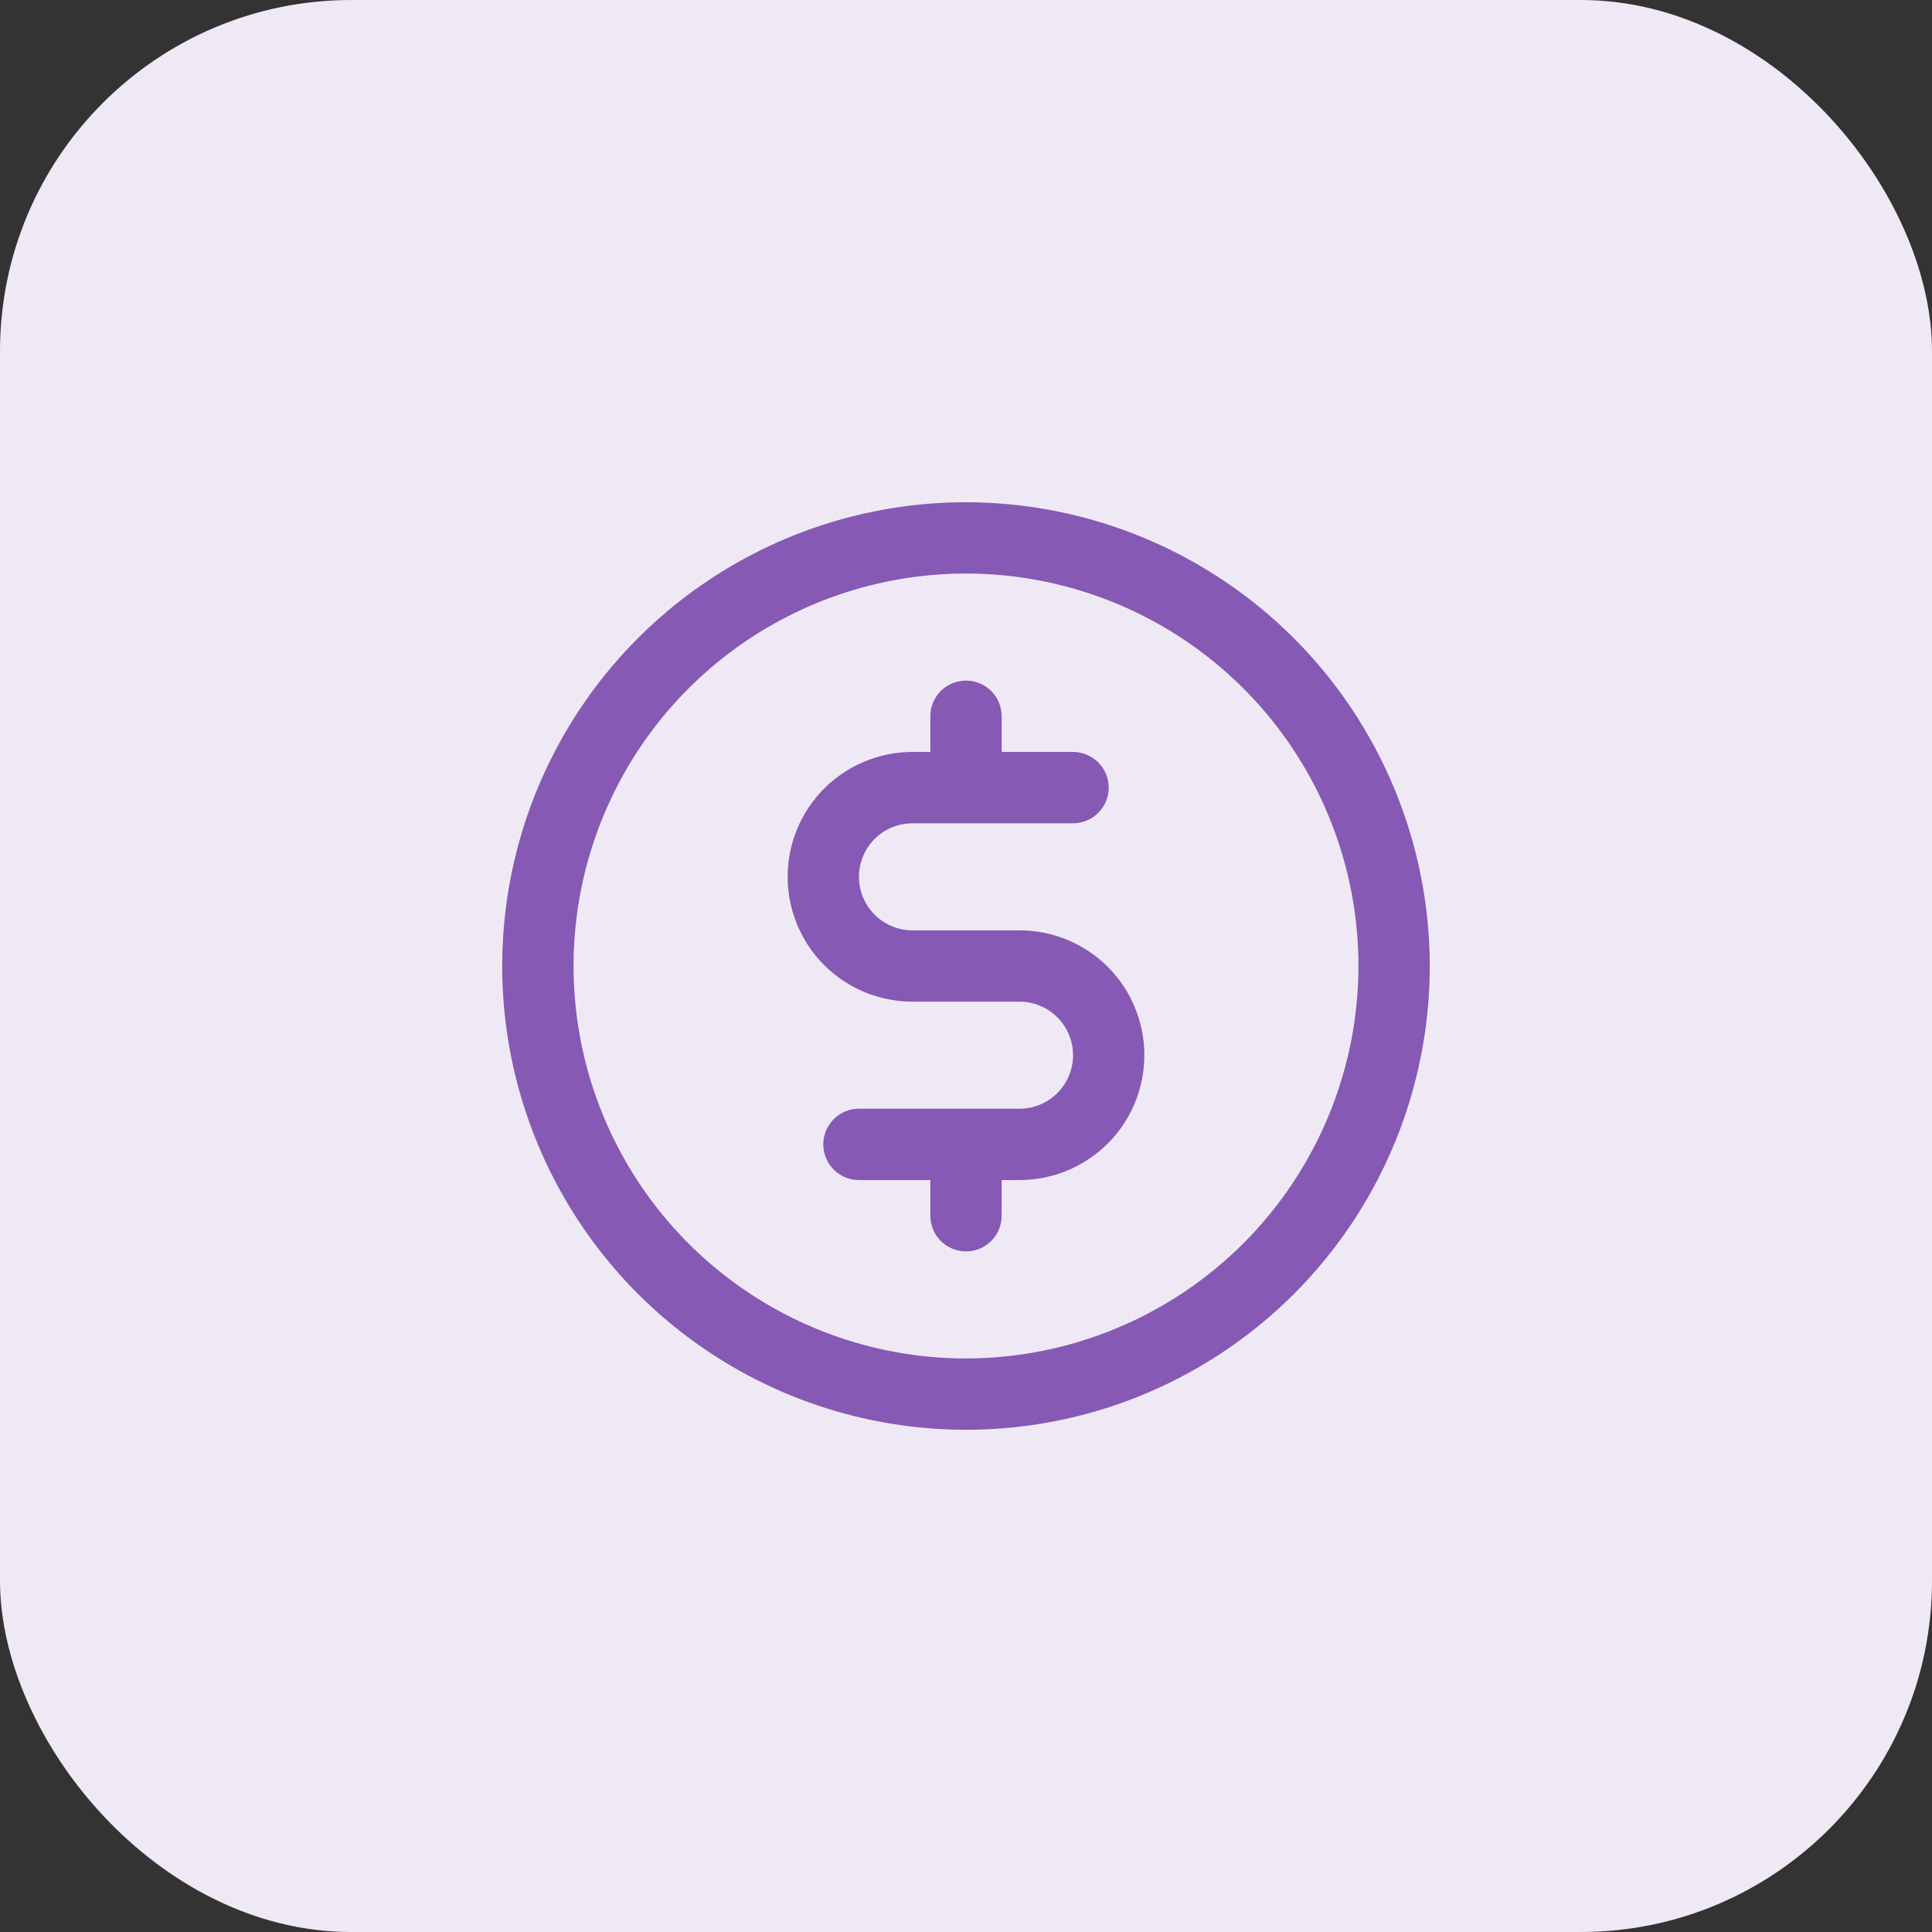
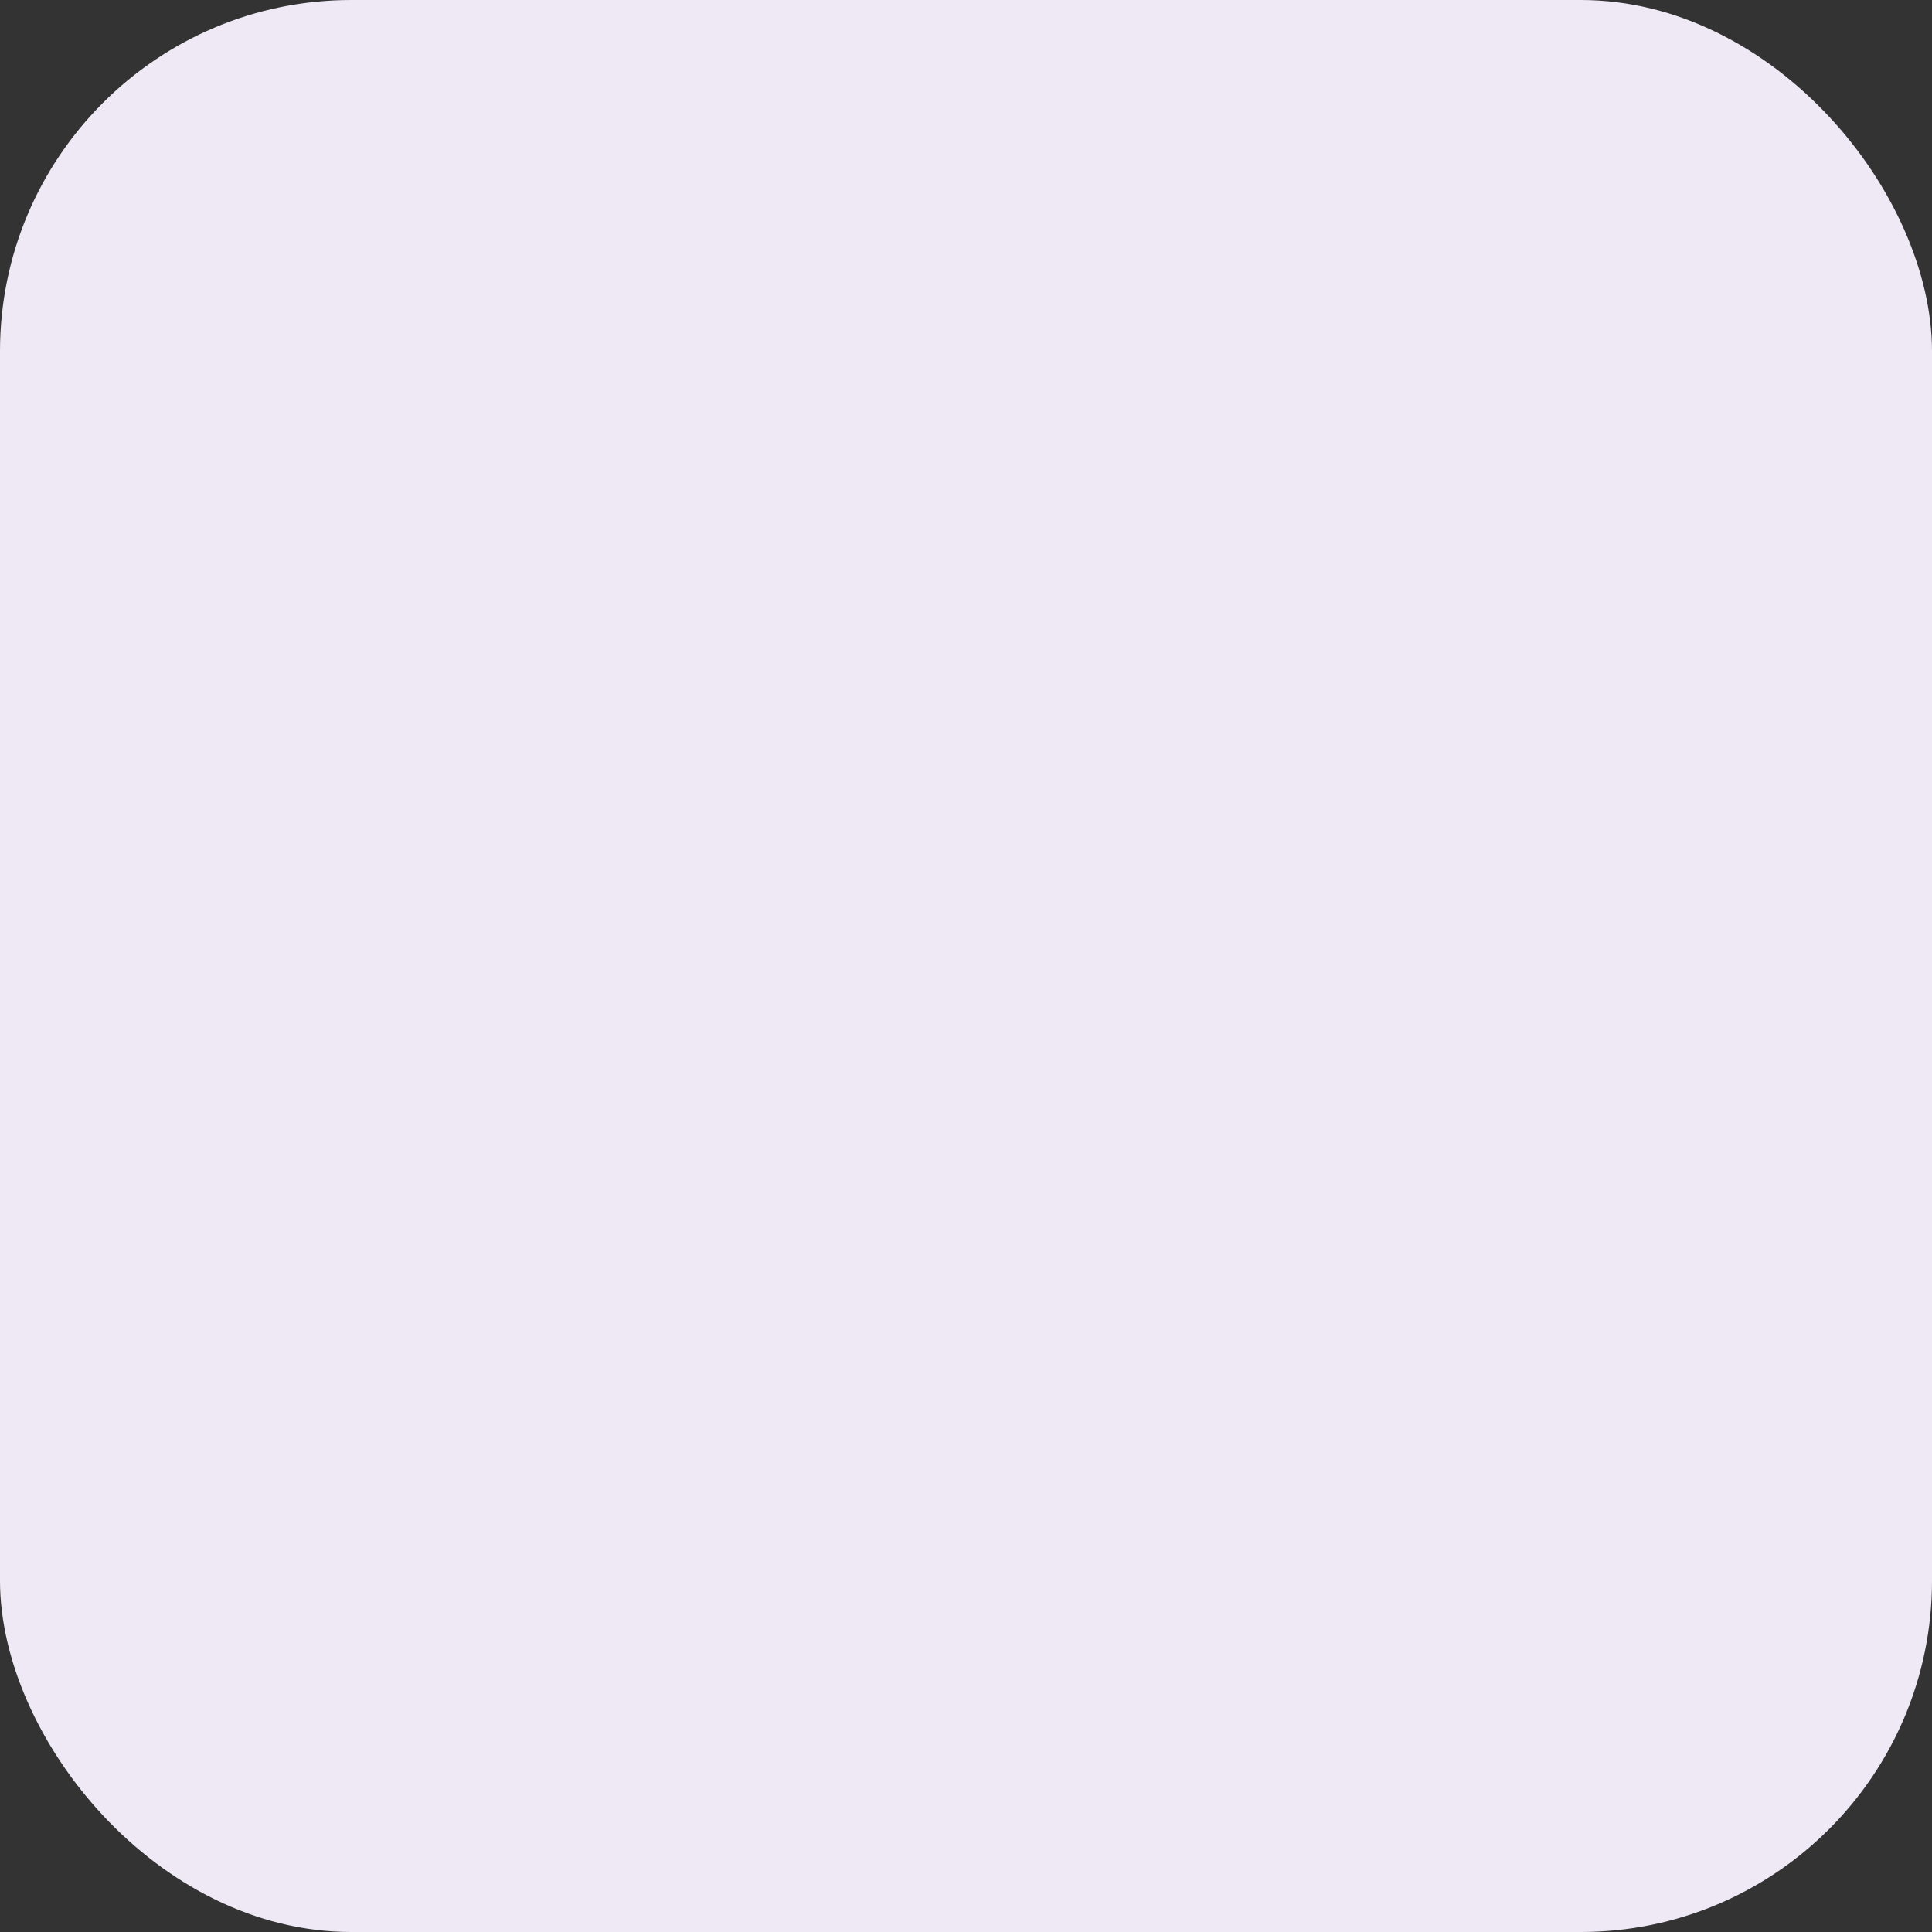
<svg xmlns="http://www.w3.org/2000/svg" width="44" height="44" viewBox="0 0 44 44" fill="none">
  <rect x="0" y="0" width="44" height="44" fill="#333333" stroke="none" />
  <rect width="44" height="44" rx="8" fill="#EFE9F5" />
-   <path d="M22 11.438C19.911 11.438 17.869 12.057 16.132 13.218C14.395 14.378 13.041 16.028 12.242 17.958C11.442 19.888 11.233 22.012 11.64 24.061C12.048 26.11 13.054 27.992 14.531 29.469C16.008 30.946 17.89 31.952 19.939 32.359C21.988 32.767 24.112 32.558 26.042 31.759C27.972 30.959 29.622 29.605 30.782 27.868C31.943 26.131 32.562 24.089 32.562 22C32.559 19.2 31.446 16.515 29.466 14.534C27.485 12.554 24.8 11.441 22 11.438ZM22 30.938C20.232 30.938 18.504 30.413 17.035 29.431C15.565 28.449 14.419 27.053 13.743 25.42C13.066 23.787 12.889 21.99 13.234 20.256C13.579 18.523 14.43 16.93 15.68 15.68C16.93 14.43 18.523 13.579 20.256 13.234C21.99 12.889 23.787 13.066 25.42 13.743C27.053 14.419 28.449 15.565 29.431 17.035C30.413 18.504 30.938 20.232 30.938 22C30.935 24.369 29.992 26.641 28.317 28.317C26.641 29.992 24.37 30.935 22 30.938ZM26.062 24.031C26.062 24.785 25.763 25.509 25.23 26.042C24.696 26.575 23.973 26.875 23.219 26.875H22.812V27.688C22.812 27.903 22.727 28.11 22.575 28.262C22.422 28.414 22.215 28.5 22 28.5C21.785 28.5 21.578 28.414 21.425 28.262C21.273 28.11 21.188 27.903 21.188 27.688V26.875H19.562C19.347 26.875 19.14 26.789 18.988 26.637C18.836 26.485 18.75 26.278 18.75 26.062C18.75 25.847 18.836 25.64 18.988 25.488C19.14 25.336 19.347 25.25 19.562 25.25H23.219C23.542 25.25 23.852 25.122 24.081 24.893C24.309 24.665 24.438 24.355 24.438 24.031C24.438 23.708 24.309 23.398 24.081 23.169C23.852 22.941 23.542 22.812 23.219 22.812H20.781C20.027 22.812 19.304 22.513 18.77 21.98C18.237 21.446 17.938 20.723 17.938 19.969C17.938 19.215 18.237 18.491 18.77 17.958C19.304 17.425 20.027 17.125 20.781 17.125H21.188V16.312C21.188 16.097 21.273 15.89 21.425 15.738C21.578 15.586 21.785 15.5 22 15.5C22.215 15.5 22.422 15.586 22.575 15.738C22.727 15.89 22.812 16.097 22.812 16.312V17.125H24.438C24.653 17.125 24.86 17.211 25.012 17.363C25.164 17.515 25.25 17.722 25.25 17.938C25.25 18.153 25.164 18.36 25.012 18.512C24.86 18.664 24.653 18.75 24.438 18.75H20.781C20.458 18.75 20.148 18.878 19.919 19.107C19.691 19.335 19.562 19.645 19.562 19.969C19.562 20.292 19.691 20.602 19.919 20.831C20.148 21.059 20.458 21.188 20.781 21.188H23.219C23.973 21.188 24.696 21.487 25.23 22.02C25.763 22.554 26.062 23.277 26.062 24.031Z" fill="#8659B4" />
</svg>